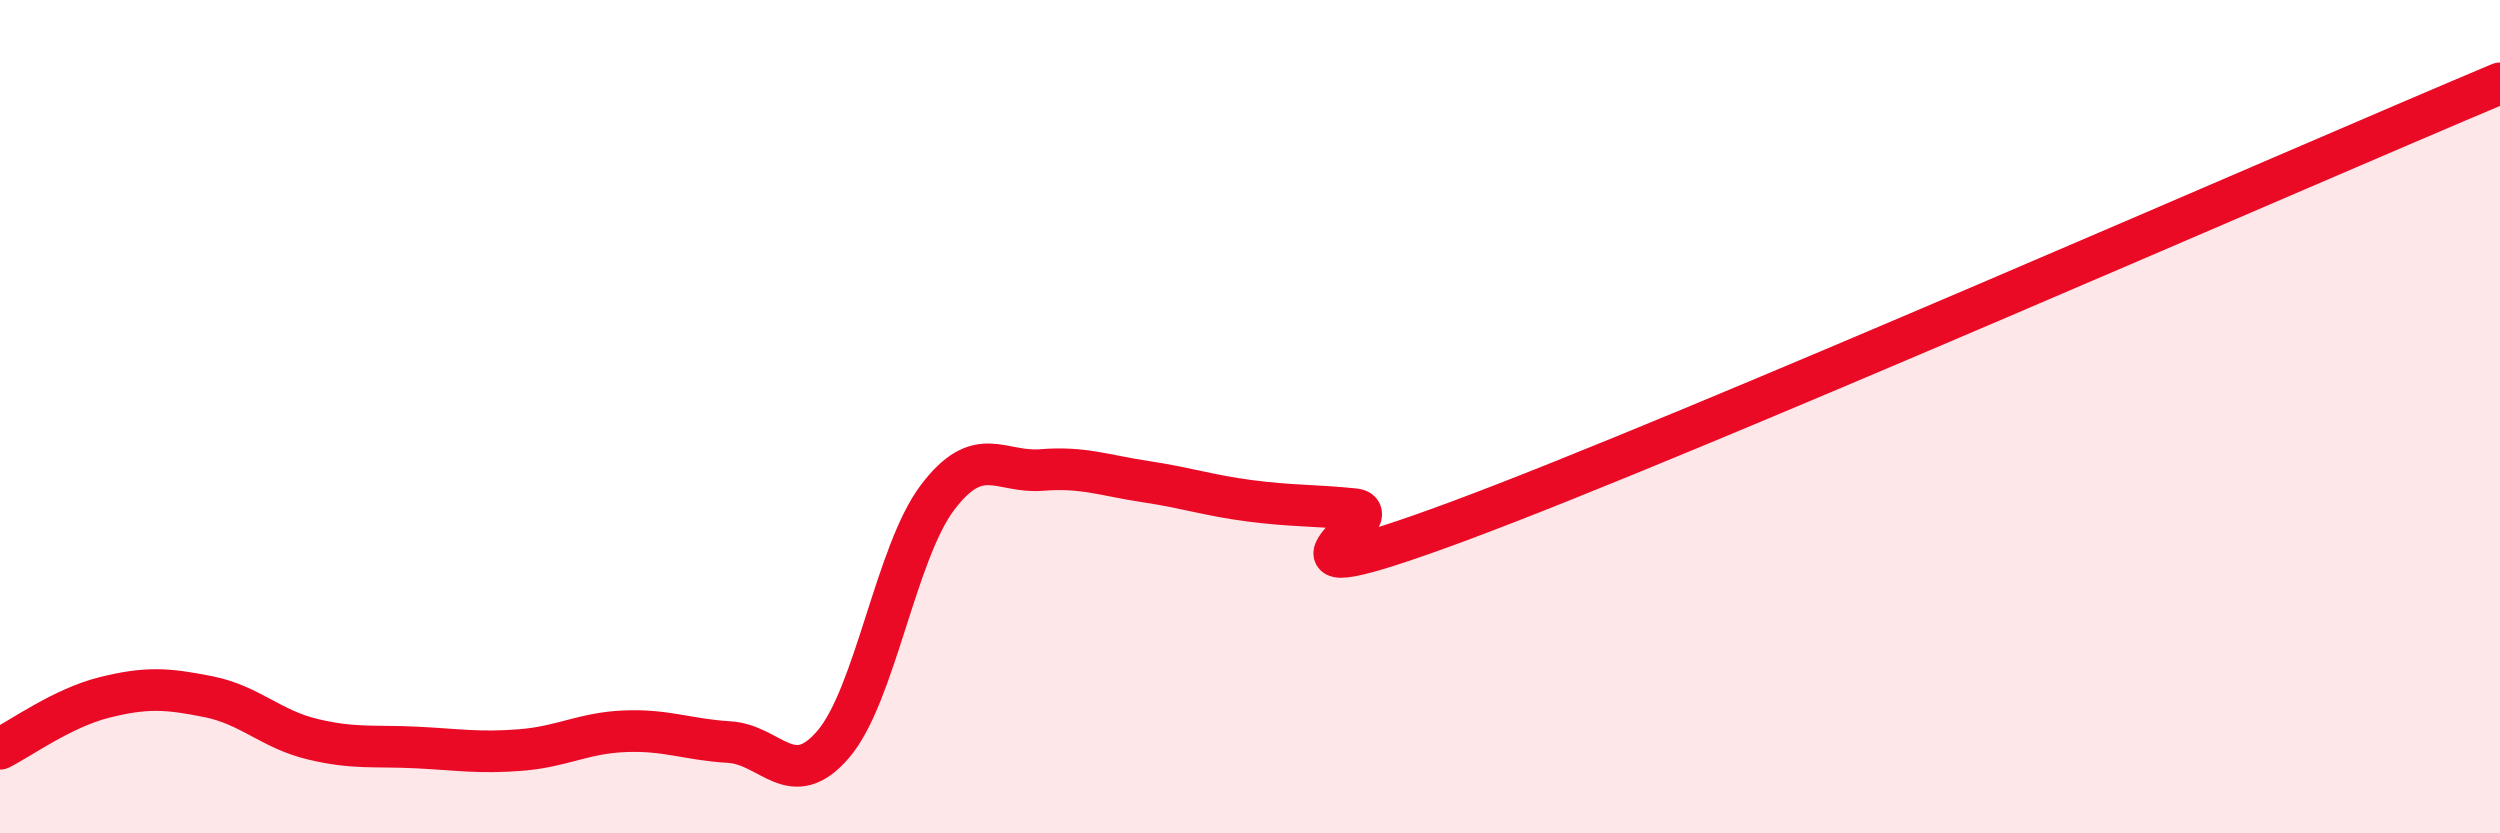
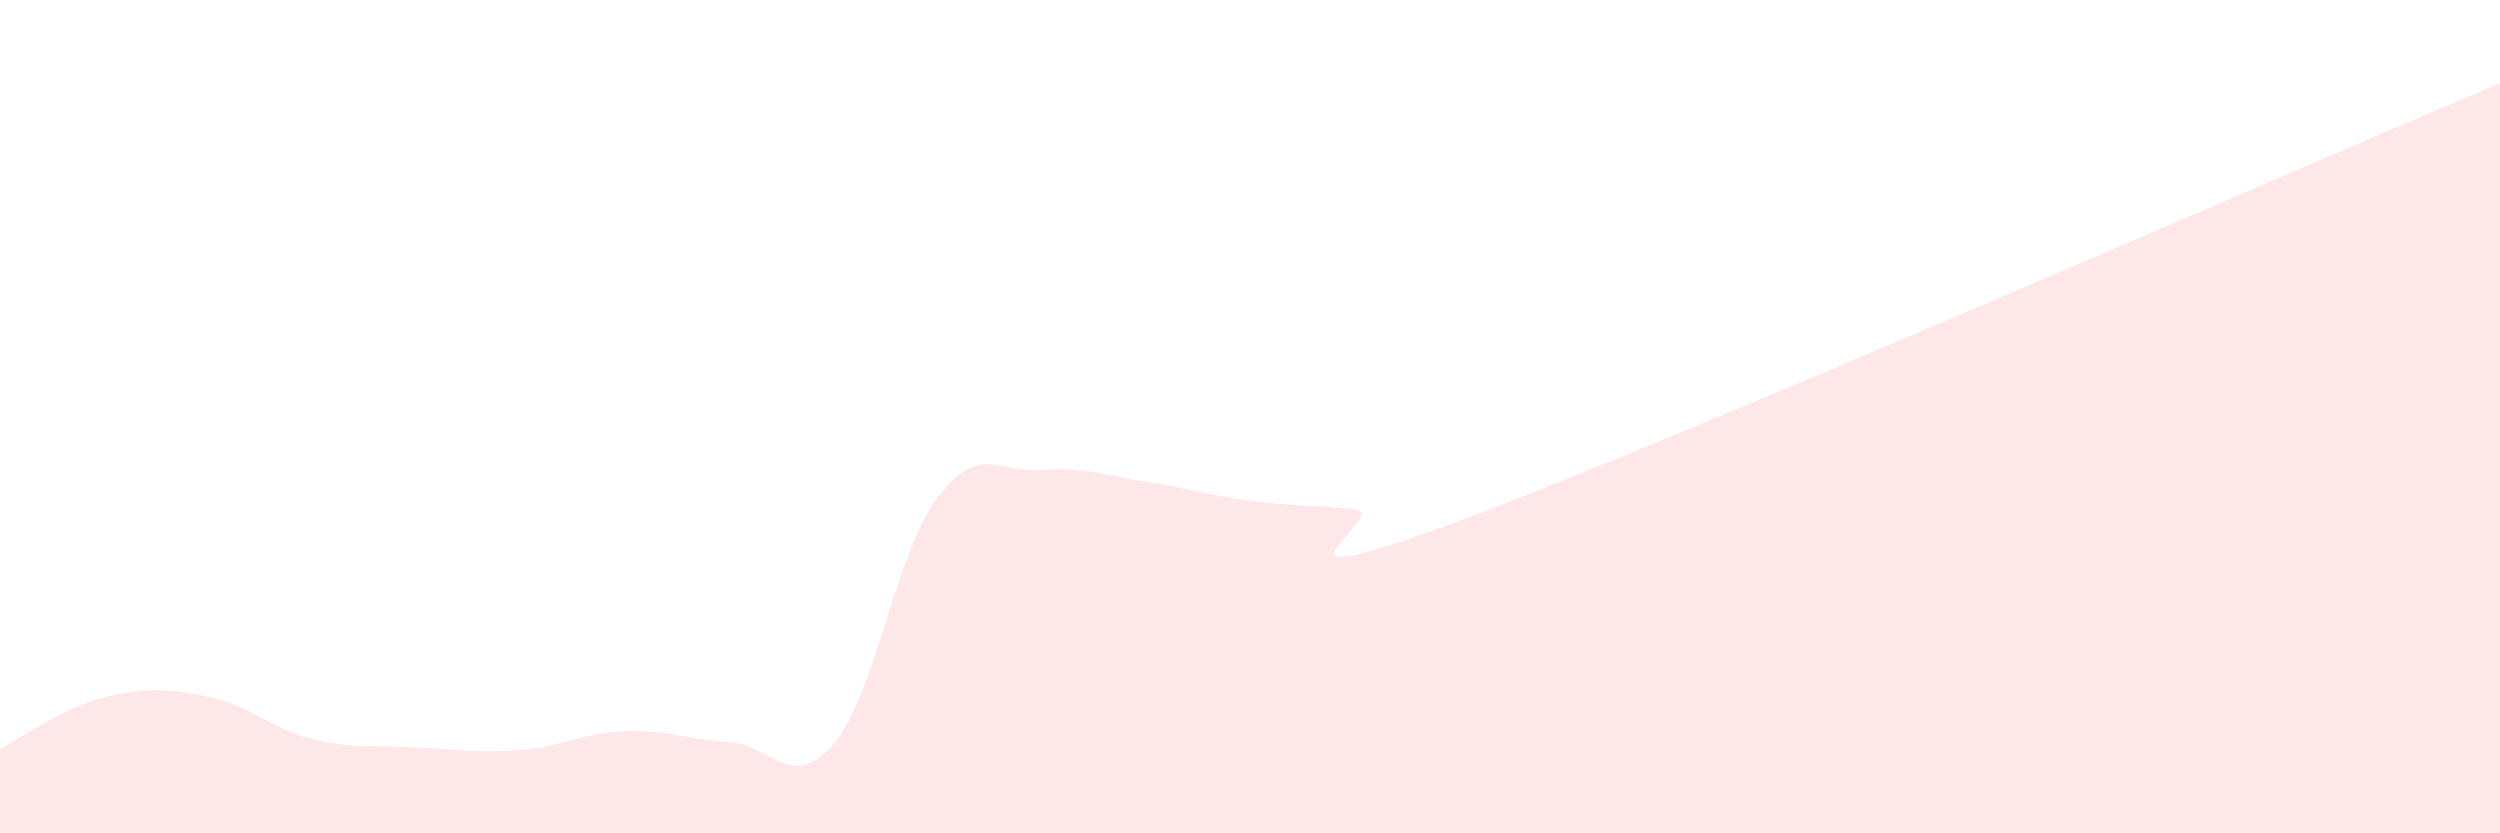
<svg xmlns="http://www.w3.org/2000/svg" width="60" height="20" viewBox="0 0 60 20">
  <path d="M 0,17.97 C 0.5,17.72 1.5,16.99 2.5,16.74 C 3.5,16.49 4,16.52 5,16.72 C 6,16.92 6.5,17.5 7.5,17.74 C 8.5,17.98 9,17.89 10,17.94 C 11,17.99 11.5,18.08 12.5,18 C 13.5,17.92 14,17.59 15,17.55 C 16,17.51 16.5,17.75 17.5,17.81 C 18.5,17.87 19,19.03 20,17.86 C 21,16.69 21.5,13.26 22.5,11.94 C 23.5,10.62 24,11.36 25,11.28 C 26,11.2 26.5,11.41 27.5,11.56 C 28.5,11.71 29,11.89 30,12.02 C 31,12.15 31.5,12.12 32.5,12.22 C 33.5,12.32 29.5,14.55 35,12.51 C 40.5,10.47 55,4.1 60,2L60 20L0 20Z" fill="#EB0A25" opacity="0.1" stroke-linecap="round" stroke-linejoin="round" />
-   <path d="M 0,17.97 C 0.5,17.72 1.5,16.99 2.5,16.74 C 3.5,16.49 4,16.52 5,16.72 C 6,16.92 6.5,17.5 7.5,17.74 C 8.5,17.98 9,17.89 10,17.94 C 11,17.99 11.5,18.08 12.5,18 C 13.5,17.92 14,17.59 15,17.55 C 16,17.51 16.5,17.75 17.5,17.81 C 18.5,17.87 19,19.03 20,17.86 C 21,16.69 21.5,13.26 22.5,11.94 C 23.5,10.62 24,11.36 25,11.28 C 26,11.2 26.5,11.41 27.5,11.56 C 28.5,11.71 29,11.89 30,12.02 C 31,12.15 31.5,12.12 32.5,12.22 C 33.5,12.32 29.5,14.55 35,12.51 C 40.5,10.47 55,4.1 60,2" stroke="#EB0A25" stroke-width="1" fill="none" stroke-linecap="round" stroke-linejoin="round" />
</svg>